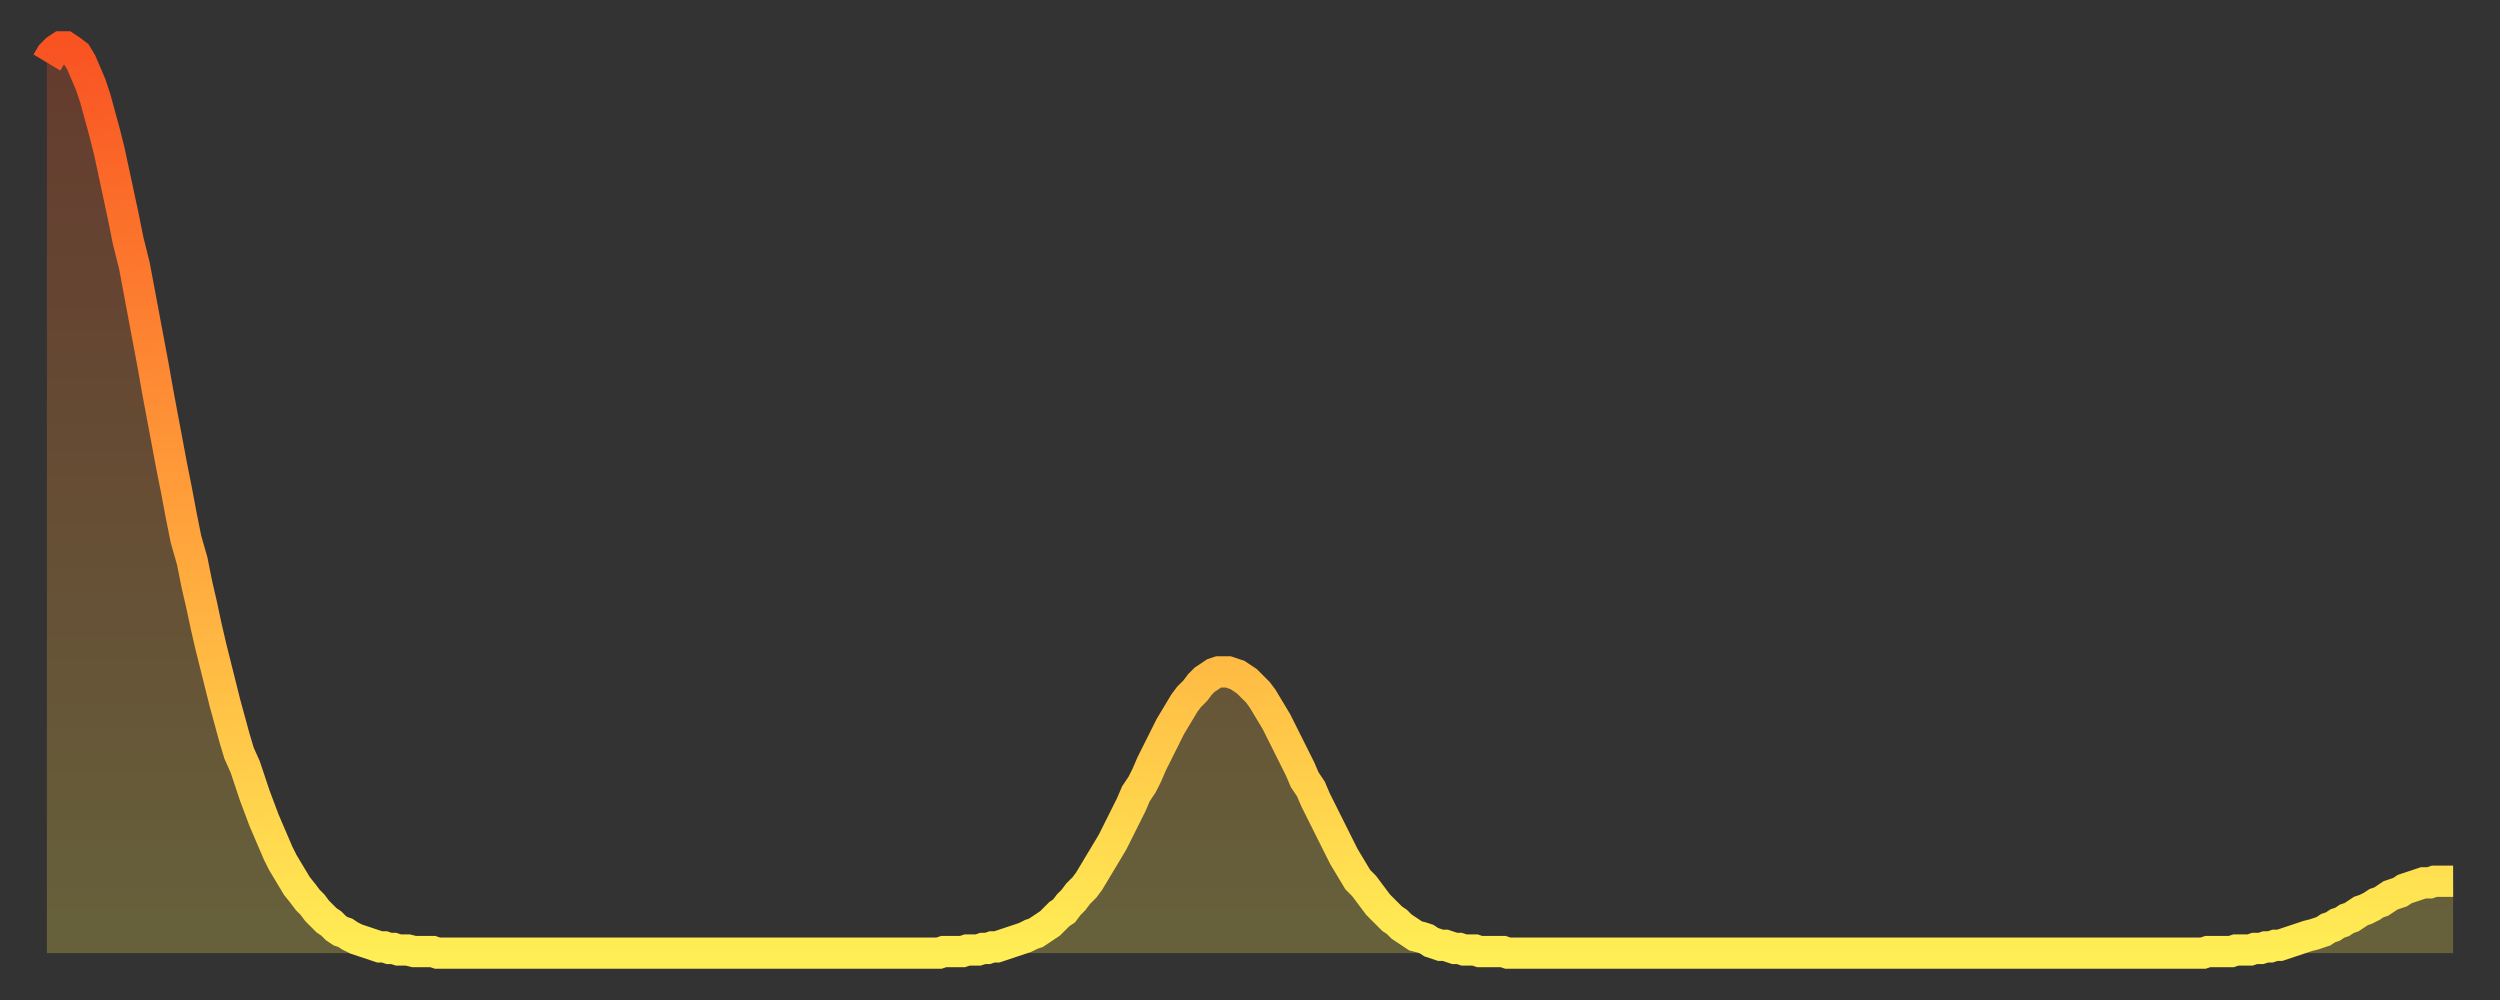
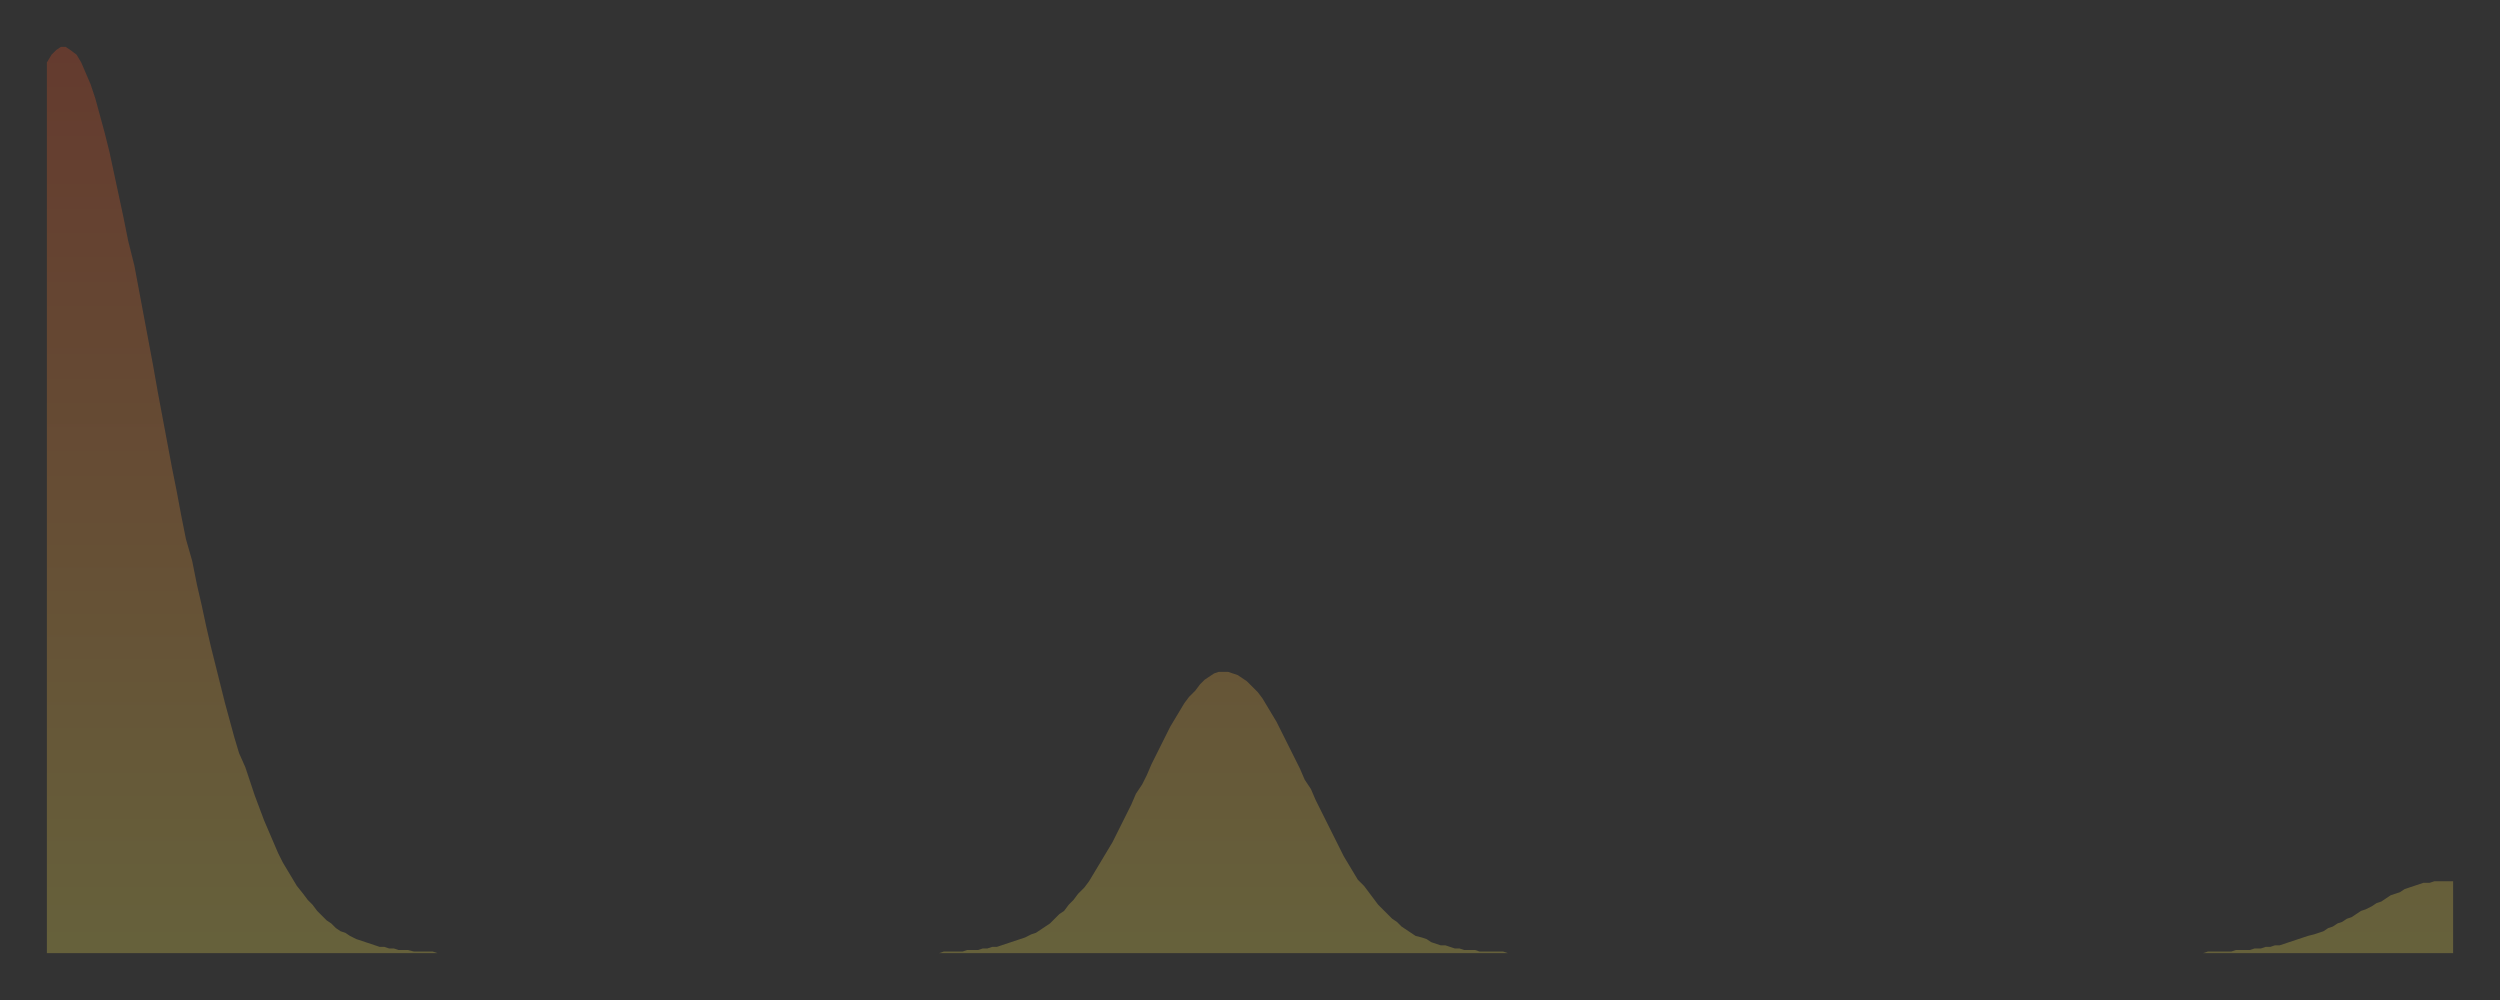
<svg xmlns="http://www.w3.org/2000/svg" baseProfile="full" height="64" version="1.1" width="160">
  <rect width="100%" height="100%" fill="#333333" stroke="none" />
  <defs>
    <linearGradient id="id403840" x1="0" x2="0" y1="0" y2="1">
      <stop offset="0%" stop-color="#f95322" />
      <stop offset="50%" stop-color="#ff9e3a" />
      <stop offset="100%" stop-color="#ffee55" />
    </linearGradient>
  </defs>
  <g transform="translate(3,3)">
    <g>
-       <path d="M 0.0 1.0 0.3 0.5 0.6 0.2 0.9 0.0 1.2 0.0 1.5 0.2 1.9 0.5 2.2 1.0 2.5 1.7 2.8 2.4 3.1 3.3 3.4 4.4 3.7 5.5 4.0 6.7 4.3 8.1 4.6 9.5 4.9 10.9 5.2 12.4 5.6 14.0 5.9 15.6 6.2 17.2 6.5 18.8 6.8 20.4 7.1 22.1 7.4 23.7 7.7 25.3 8.0 26.9 8.3 28.4 8.6 30.0 8.9 31.5 9.3 32.9 9.6 34.4 9.9 35.7 10.2 37.1 10.5 38.4 10.8 39.6 11.1 40.8 11.4 42.0 11.7 43.1 12.0 44.2 12.3 45.2 12.7 46.1 13.0 47.0 13.3 47.9 13.6 48.7 13.9 49.5 14.2 50.2 14.5 50.9 14.8 51.6 15.1 52.2 15.4 52.7 15.7 53.2 16.0 53.7 16.4 54.2 16.7 54.6 17.0 54.9 17.3 55.3 17.6 55.6 17.9 55.9 18.2 56.1 18.5 56.4 18.8 56.6 19.1 56.7 19.4 56.9 19.8 57.1 20.1 57.2 20.4 57.3 20.7 57.4 21.0 57.5 21.3 57.6 21.6 57.6 21.9 57.7 22.2 57.7 22.5 57.8 22.8 57.8 23.1 57.8 23.5 57.9 23.8 57.9 24.1 57.9 24.4 57.9 24.7 57.9 25.0 58.0 25.3 58.0 25.6 58.0 25.9 58.0 26.2 58.0 26.5 58.0 26.8 58.0 27.2 58.0 27.5 58.0 27.8 58.0 28.1 58.0 28.4 58.0 28.7 58.0 29.0 58.0 29.3 58.0 29.6 58.0 29.9 58.0 30.2 58.0 30.6 58.0 30.9 58.0 31.2 58.0 31.5 58.0 31.8 58.0 32.1 58.0 32.4 58.0 32.7 58.0 33.0 58.0 33.3 58.0 33.6 58.0 33.9 58.0 34.3 58.0 34.6 58.0 34.9 58.0 35.2 58.0 35.5 58.0 35.8 58.0 36.1 58.0 36.4 58.0 36.7 58.0 37.0 58.0 37.3 58.0 37.7 58.0 38.0 58.0 38.3 58.0 38.6 58.0 38.9 58.0 39.2 58.0 39.5 58.0 39.8 58.0 40.1 58.0 40.4 58.0 40.7 58.0 41.0 58.0 41.4 58.0 41.7 58.0 42.0 58.0 42.3 58.0 42.6 58.0 42.9 58.0 43.2 58.0 43.5 58.0 43.8 58.0 44.1 58.0 44.4 58.0 44.7 58.0 45.1 58.0 45.4 58.0 45.7 58.0 46.0 58.0 46.3 58.0 46.6 58.0 46.9 58.0 47.2 58.0 47.5 58.0 47.8 58.0 48.1 58.0 48.5 58.0 48.8 58.0 49.1 58.0 49.4 58.0 49.7 58.0 50.0 58.0 50.3 58.0 50.6 58.0 50.9 58.0 51.2 58.0 51.5 58.0 51.8 58.0 52.2 58.0 52.5 58.0 52.8 58.0 53.1 58.0 53.4 58.0 53.7 58.0 54.0 58.0 54.3 58.0 54.6 58.0 54.9 58.0 55.2 58.0 55.6 58.0 55.9 58.0 56.2 58.0 56.5 58.0 56.8 58.0 57.1 58.0 57.4 57.9 57.7 57.9 58.0 57.9 58.3 57.9 58.6 57.9 58.9 57.8 59.3 57.8 59.6 57.8 59.9 57.7 60.2 57.7 60.5 57.6 60.8 57.6 61.1 57.5 61.4 57.4 61.7 57.3 62.0 57.2 62.3 57.1 62.6 57.0 63.0 56.8 63.3 56.7 63.6 56.5 63.9 56.3 64.2 56.1 64.5 55.8 64.8 55.5 65.1 55.3 65.4 54.9 65.7 54.6 66.0 54.2 66.4 53.8 66.7 53.4 67.0 52.9 67.3 52.4 67.6 51.9 67.9 51.4 68.2 50.9 68.5 50.3 68.8 49.7 69.1 49.1 69.4 48.5 69.7 47.8 70.1 47.2 70.4 46.6 70.7 45.9 71.0 45.3 71.3 44.7 71.6 44.1 71.9 43.5 72.2 43.0 72.5 42.5 72.8 42.0 73.1 41.6 73.5 41.2 73.8 40.8 74.1 40.5 74.4 40.3 74.7 40.1 75.0 40.0 75.3 40.0 75.6 40.0 75.9 40.1 76.2 40.2 76.5 40.4 76.8 40.6 77.2 41.0 77.5 41.3 77.8 41.7 78.1 42.2 78.4 42.7 78.7 43.2 79.0 43.8 79.3 44.4 79.6 45.0 79.9 45.6 80.2 46.2 80.5 46.9 80.9 47.5 81.2 48.2 81.5 48.8 81.8 49.4 82.1 50.0 82.4 50.6 82.7 51.2 83.0 51.8 83.3 52.3 83.6 52.8 83.9 53.3 84.3 53.7 84.6 54.1 84.9 54.5 85.2 54.9 85.5 55.2 85.8 55.5 86.1 55.8 86.4 56.0 86.7 56.3 87.0 56.5 87.3 56.7 87.6 56.9 88.0 57.0 88.3 57.1 88.6 57.3 88.9 57.4 89.2 57.5 89.5 57.5 89.8 57.6 90.1 57.7 90.4 57.7 90.7 57.8 91.0 57.8 91.4 57.8 91.7 57.9 92.0 57.9 92.3 57.9 92.6 57.9 92.9 57.9 93.2 57.9 93.5 58.0 93.8 58.0 94.1 58.0 94.4 58.0 94.7 58.0 95.1 58.0 95.4 58.0 95.7 58.0 96.0 58.0 96.3 58.0 96.6 58.0 96.9 58.0 97.2 58.0 97.5 58.0 97.8 58.0 98.1 58.0 98.4 58.0 98.8 58.0 99.1 58.0 99.4 58.0 99.7 58.0 100.0 58.0 100.3 58.0 100.6 58.0 100.9 58.0 101.2 58.0 101.5 58.0 101.8 58.0 102.2 58.0 102.5 58.0 102.8 58.0 103.1 58.0 103.4 58.0 103.7 58.0 104.0 58.0 104.3 58.0 104.6 58.0 104.9 58.0 105.2 58.0 105.5 58.0 105.9 58.0 106.2 58.0 106.5 58.0 106.8 58.0 107.1 58.0 107.4 58.0 107.7 58.0 108.0 58.0 108.3 58.0 108.6 58.0 108.9 58.0 109.3 58.0 109.6 58.0 109.9 58.0 110.2 58.0 110.5 58.0 110.8 58.0 111.1 58.0 111.4 58.0 111.7 58.0 112.0 58.0 112.3 58.0 112.6 58.0 113.0 58.0 113.3 58.0 113.6 58.0 113.9 58.0 114.2 58.0 114.5 58.0 114.8 58.0 115.1 58.0 115.4 58.0 115.7 58.0 116.0 58.0 116.3 58.0 116.7 58.0 117.0 58.0 117.3 58.0 117.6 58.0 117.9 58.0 118.2 58.0 118.5 58.0 118.8 58.0 119.1 58.0 119.4 58.0 119.7 58.0 120.1 58.0 120.4 58.0 120.7 58.0 121.0 58.0 121.3 58.0 121.6 58.0 121.9 58.0 122.2 58.0 122.5 58.0 122.8 58.0 123.1 58.0 123.4 58.0 123.8 58.0 124.1 58.0 124.4 58.0 124.7 58.0 125.0 58.0 125.3 58.0 125.6 58.0 125.9 58.0 126.2 58.0 126.5 58.0 126.8 58.0 127.2 58.0 127.5 58.0 127.8 58.0 128.1 58.0 128.4 58.0 128.7 58.0 129.0 58.0 129.3 58.0 129.6 58.0 129.9 58.0 130.2 58.0 130.5 58.0 130.9 58.0 131.2 58.0 131.5 58.0 131.8 58.0 132.1 58.0 132.4 58.0 132.7 58.0 133.0 58.0 133.3 58.0 133.6 58.0 133.9 58.0 134.2 58.0 134.6 58.0 134.9 58.0 135.2 58.0 135.5 58.0 135.8 58.0 136.1 58.0 136.4 58.0 136.7 58.0 137.0 58.0 137.3 58.0 137.6 58.0 138.0 58.0 138.3 57.9 138.6 57.9 138.9 57.9 139.2 57.9 139.5 57.9 139.8 57.9 140.1 57.8 140.4 57.8 140.7 57.8 141.0 57.8 141.3 57.7 141.7 57.7 142.0 57.6 142.3 57.6 142.6 57.5 142.9 57.5 143.2 57.4 143.5 57.3 143.8 57.2 144.1 57.1 144.4 57.0 144.7 56.9 145.1 56.8 145.4 56.7 145.7 56.6 146.0 56.4 146.3 56.3 146.6 56.1 146.9 56.0 147.2 55.8 147.5 55.7 147.8 55.5 148.1 55.3 148.4 55.2 148.8 55.0 149.1 54.8 149.4 54.7 149.7 54.5 150.0 54.3 150.3 54.2 150.6 54.1 150.9 53.9 151.2 53.8 151.5 53.7 151.8 53.6 152.1 53.5 152.5 53.5 152.8 53.4 153.1 53.4 153.4 53.4 153.7 53.4 154.0 53.4" fill="none" id="graph-curve" opacity="1" stroke="url(#id403840)" stroke-width="2" />
      <path d="M 0 58 L 0.0 1.0 0.3 0.5 0.6 0.2 0.9 0.0 1.2 0.0 1.5 0.2 1.9 0.5 2.2 1.0 2.5 1.7 2.8 2.4 3.1 3.3 3.4 4.4 3.7 5.5 4.0 6.7 4.3 8.1 4.6 9.5 4.9 10.9 5.2 12.4 5.6 14.0 5.9 15.6 6.2 17.2 6.5 18.8 6.8 20.4 7.1 22.1 7.4 23.7 7.7 25.3 8.0 26.9 8.3 28.4 8.6 30.0 8.9 31.5 9.3 32.9 9.6 34.4 9.9 35.7 10.2 37.1 10.5 38.4 10.8 39.6 11.1 40.8 11.4 42.0 11.7 43.1 12.0 44.2 12.3 45.2 12.7 46.1 13.0 47.0 13.3 47.9 13.6 48.7 13.9 49.5 14.2 50.2 14.5 50.9 14.8 51.6 15.1 52.2 15.4 52.7 15.7 53.2 16.0 53.7 16.4 54.2 16.7 54.6 17.0 54.9 17.3 55.3 17.6 55.6 17.9 55.9 18.2 56.1 18.5 56.4 18.8 56.6 19.1 56.7 19.4 56.9 19.8 57.1 20.1 57.2 20.4 57.3 20.7 57.4 21.0 57.5 21.3 57.6 21.6 57.6 21.9 57.7 22.2 57.7 22.5 57.8 22.8 57.8 23.1 57.8 23.5 57.9 23.8 57.9 24.1 57.9 24.4 57.9 24.7 57.9 25.0 58.0 25.3 58.0 25.6 58.0 25.9 58.0 26.2 58.0 26.5 58.0 26.8 58.0 27.2 58.0 27.5 58.0 27.8 58.0 28.1 58.0 28.4 58.0 28.7 58.0 29.0 58.0 29.3 58.0 29.6 58.0 29.9 58.0 30.2 58.0 30.6 58.0 30.9 58.0 31.2 58.0 31.5 58.0 31.8 58.0 32.1 58.0 32.4 58.0 32.7 58.0 33.0 58.0 33.3 58.0 33.6 58.0 33.9 58.0 34.3 58.0 34.6 58.0 34.9 58.0 35.2 58.0 35.5 58.0 35.8 58.0 36.1 58.0 36.4 58.0 36.7 58.0 37.0 58.0 37.3 58.0 37.7 58.0 38.0 58.0 38.3 58.0 38.6 58.0 38.9 58.0 39.2 58.0 39.5 58.0 39.8 58.0 40.1 58.0 40.4 58.0 40.7 58.0 41.0 58.0 41.4 58.0 41.7 58.0 42.0 58.0 42.3 58.0 42.6 58.0 42.9 58.0 43.2 58.0 43.5 58.0 43.8 58.0 44.1 58.0 44.4 58.0 44.7 58.0 45.1 58.0 45.4 58.0 45.7 58.0 46.0 58.0 46.3 58.0 46.6 58.0 46.9 58.0 47.2 58.0 47.5 58.0 47.8 58.0 48.1 58.0 48.5 58.0 48.8 58.0 49.1 58.0 49.4 58.0 49.7 58.0 50.0 58.0 50.3 58.0 50.6 58.0 50.9 58.0 51.2 58.0 51.5 58.0 51.8 58.0 52.2 58.0 52.5 58.0 52.8 58.0 53.1 58.0 53.4 58.0 53.7 58.0 54.0 58.0 54.3 58.0 54.6 58.0 54.9 58.0 55.2 58.0 55.6 58.0 55.9 58.0 56.2 58.0 56.5 58.0 56.8 58.0 57.1 58.0 57.4 57.9 57.7 57.9 58.0 57.9 58.3 57.9 58.6 57.9 58.9 57.8 59.3 57.8 59.6 57.8 59.9 57.7 60.2 57.7 60.5 57.6 60.8 57.6 61.1 57.5 61.4 57.4 61.7 57.3 62.0 57.2 62.3 57.1 62.6 57.0 63.0 56.8 63.3 56.7 63.6 56.5 63.9 56.3 64.2 56.1 64.5 55.8 64.8 55.5 65.1 55.3 65.4 54.9 65.7 54.6 66.0 54.2 66.4 53.8 66.7 53.4 67.0 52.9 67.3 52.4 67.6 51.9 67.9 51.4 68.2 50.9 68.5 50.3 68.8 49.7 69.1 49.1 69.4 48.5 69.7 47.8 70.1 47.2 70.4 46.6 70.7 45.9 71.0 45.3 71.3 44.7 71.6 44.1 71.9 43.5 72.2 43.0 72.5 42.5 72.8 42.0 73.1 41.6 73.5 41.2 73.8 40.8 74.1 40.5 74.4 40.3 74.7 40.1 75.0 40.0 75.3 40.0 75.6 40.0 75.9 40.1 76.2 40.2 76.5 40.4 76.8 40.6 77.2 41.0 77.5 41.3 77.8 41.7 78.1 42.2 78.4 42.7 78.7 43.2 79.0 43.8 79.3 44.4 79.6 45.0 79.9 45.6 80.2 46.2 80.5 46.9 80.9 47.5 81.2 48.2 81.5 48.8 81.8 49.4 82.1 50.0 82.4 50.6 82.7 51.2 83.0 51.8 83.3 52.3 83.6 52.8 83.9 53.3 84.3 53.7 84.6 54.1 84.9 54.5 85.2 54.9 85.5 55.2 85.8 55.5 86.1 55.8 86.4 56.0 86.7 56.3 87.0 56.5 87.3 56.7 87.6 56.9 88.0 57.0 88.3 57.1 88.6 57.3 88.9 57.4 89.2 57.5 89.5 57.5 89.8 57.6 90.1 57.7 90.4 57.7 90.7 57.8 91.0 57.8 91.4 57.8 91.7 57.9 92.0 57.9 92.3 57.9 92.6 57.9 92.9 57.9 93.2 57.9 93.5 58.0 93.8 58.0 94.1 58.0 94.4 58.0 94.7 58.0 95.1 58.0 95.4 58.0 95.7 58.0 96.0 58.0 96.3 58.0 96.6 58.0 96.9 58.0 97.2 58.0 97.5 58.0 97.8 58.0 98.1 58.0 98.4 58.0 98.8 58.0 99.1 58.0 99.4 58.0 99.7 58.0 100.0 58.0 100.3 58.0 100.6 58.0 100.9 58.0 101.2 58.0 101.5 58.0 101.8 58.0 102.2 58.0 102.5 58.0 102.8 58.0 103.1 58.0 103.4 58.0 103.7 58.0 104.0 58.0 104.3 58.0 104.6 58.0 104.9 58.0 105.2 58.0 105.5 58.0 105.9 58.0 106.2 58.0 106.5 58.0 106.8 58.0 107.1 58.0 107.4 58.0 107.7 58.0 108.0 58.0 108.3 58.0 108.6 58.0 108.9 58.0 109.3 58.0 109.6 58.0 109.9 58.0 110.2 58.0 110.5 58.0 110.8 58.0 111.1 58.0 111.4 58.0 111.7 58.0 112.0 58.0 112.3 58.0 112.6 58.0 113.0 58.0 113.3 58.0 113.6 58.0 113.9 58.0 114.2 58.0 114.5 58.0 114.8 58.0 115.1 58.0 115.4 58.0 115.7 58.0 116.0 58.0 116.3 58.0 116.7 58.0 117.0 58.0 117.3 58.0 117.6 58.0 117.9 58.0 118.2 58.0 118.5 58.0 118.8 58.0 119.1 58.0 119.4 58.0 119.7 58.0 120.1 58.0 120.4 58.0 120.7 58.0 121.0 58.0 121.3 58.0 121.6 58.0 121.9 58.0 122.2 58.0 122.5 58.0 122.8 58.0 123.1 58.0 123.4 58.0 123.8 58.0 124.1 58.0 124.4 58.0 124.7 58.0 125.0 58.0 125.3 58.0 125.6 58.0 125.9 58.0 126.2 58.0 126.5 58.0 126.8 58.0 127.2 58.0 127.5 58.0 127.8 58.0 128.1 58.0 128.4 58.0 128.7 58.0 129.0 58.0 129.3 58.0 129.6 58.0 129.9 58.0 130.2 58.0 130.5 58.0 130.9 58.0 131.2 58.0 131.5 58.0 131.8 58.0 132.1 58.0 132.4 58.0 132.7 58.0 133.0 58.0 133.3 58.0 133.6 58.0 133.9 58.0 134.2 58.0 134.6 58.0 134.9 58.0 135.2 58.0 135.5 58.0 135.8 58.0 136.1 58.0 136.4 58.0 136.7 58.0 137.0 58.0 137.3 58.0 137.6 58.0 138.0 58.0 138.3 57.9 138.6 57.9 138.9 57.9 139.2 57.9 139.5 57.9 139.8 57.9 140.1 57.8 140.4 57.8 140.7 57.8 141.0 57.8 141.3 57.7 141.7 57.7 142.0 57.6 142.3 57.6 142.6 57.5 142.9 57.5 143.2 57.4 143.5 57.3 143.8 57.2 144.1 57.1 144.4 57.0 144.7 56.9 145.1 56.8 145.4 56.7 145.7 56.6 146.0 56.4 146.3 56.3 146.6 56.1 146.9 56.0 147.2 55.8 147.5 55.7 147.8 55.5 148.1 55.3 148.4 55.2 148.8 55.0 149.1 54.8 149.4 54.7 149.7 54.5 150.0 54.3 150.3 54.2 150.6 54.1 150.9 53.9 151.2 53.8 151.5 53.7 151.8 53.6 152.1 53.5 152.5 53.5 152.8 53.4 153.1 53.4 153.4 53.4 153.7 53.4 154.0 53.4 154 58" fill="url(#id403840)" fill-opacity=".25" id="graph-shadow" />
    </g>
  </g>
</svg>